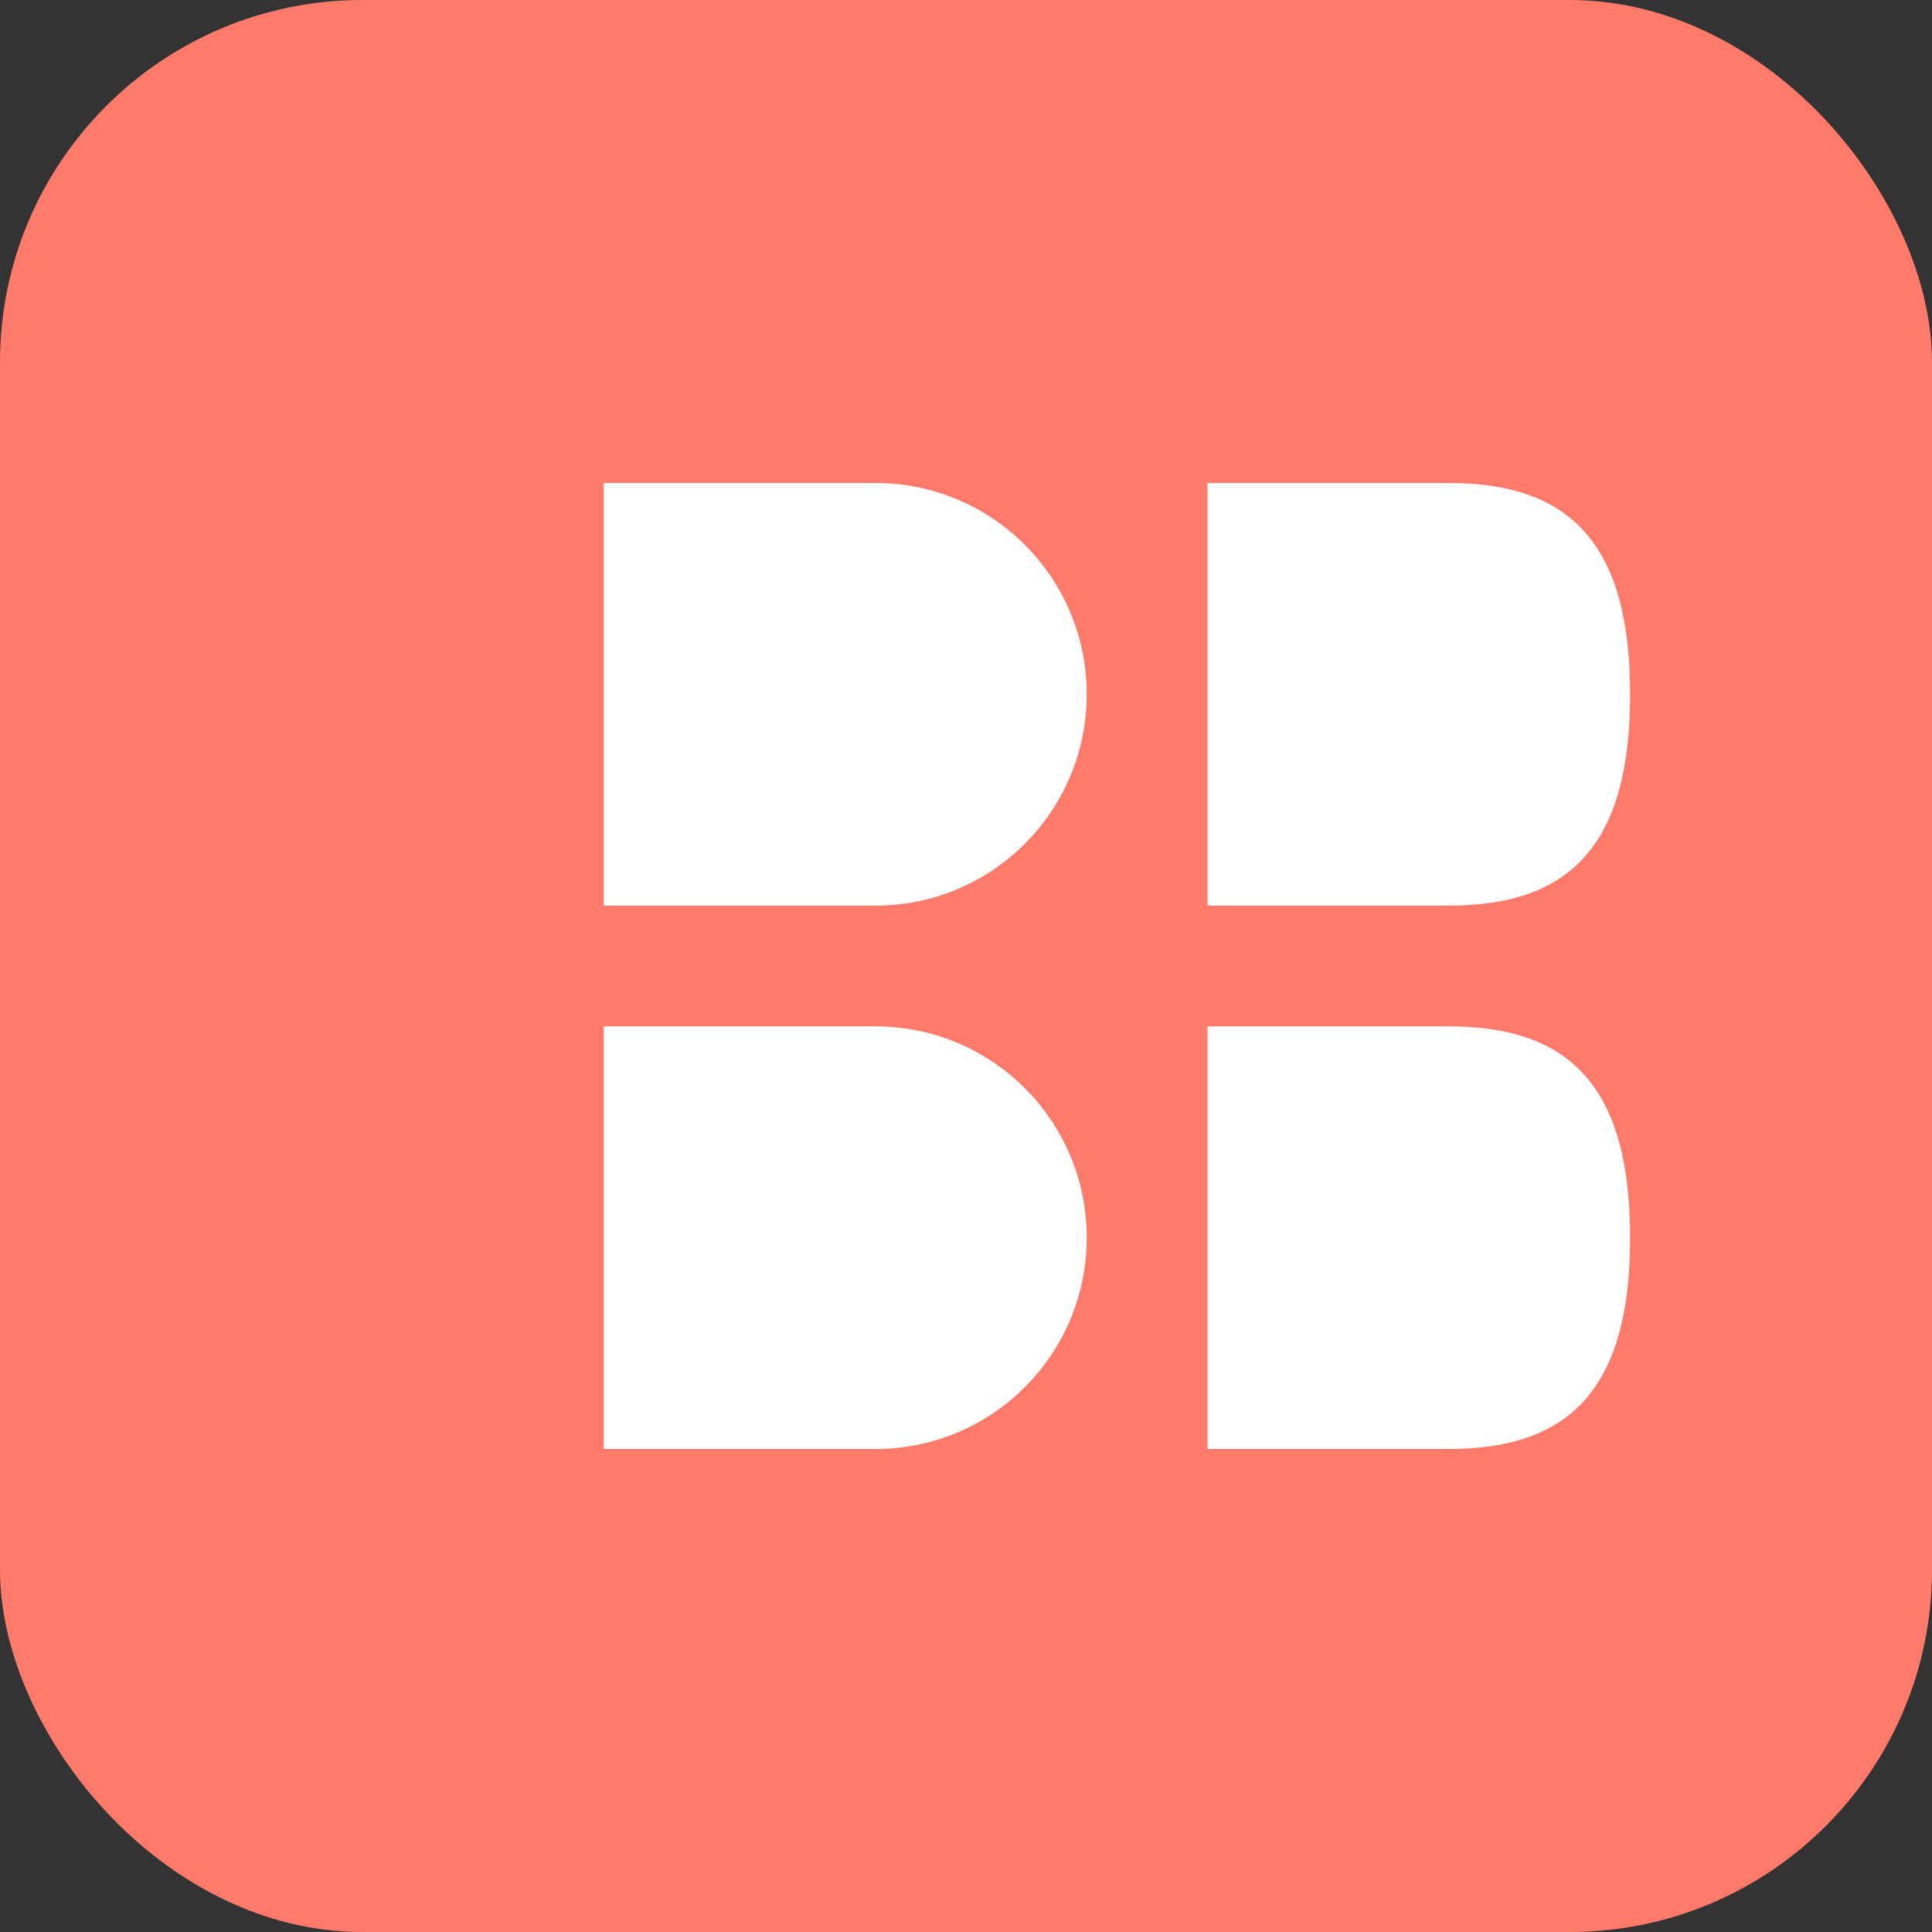
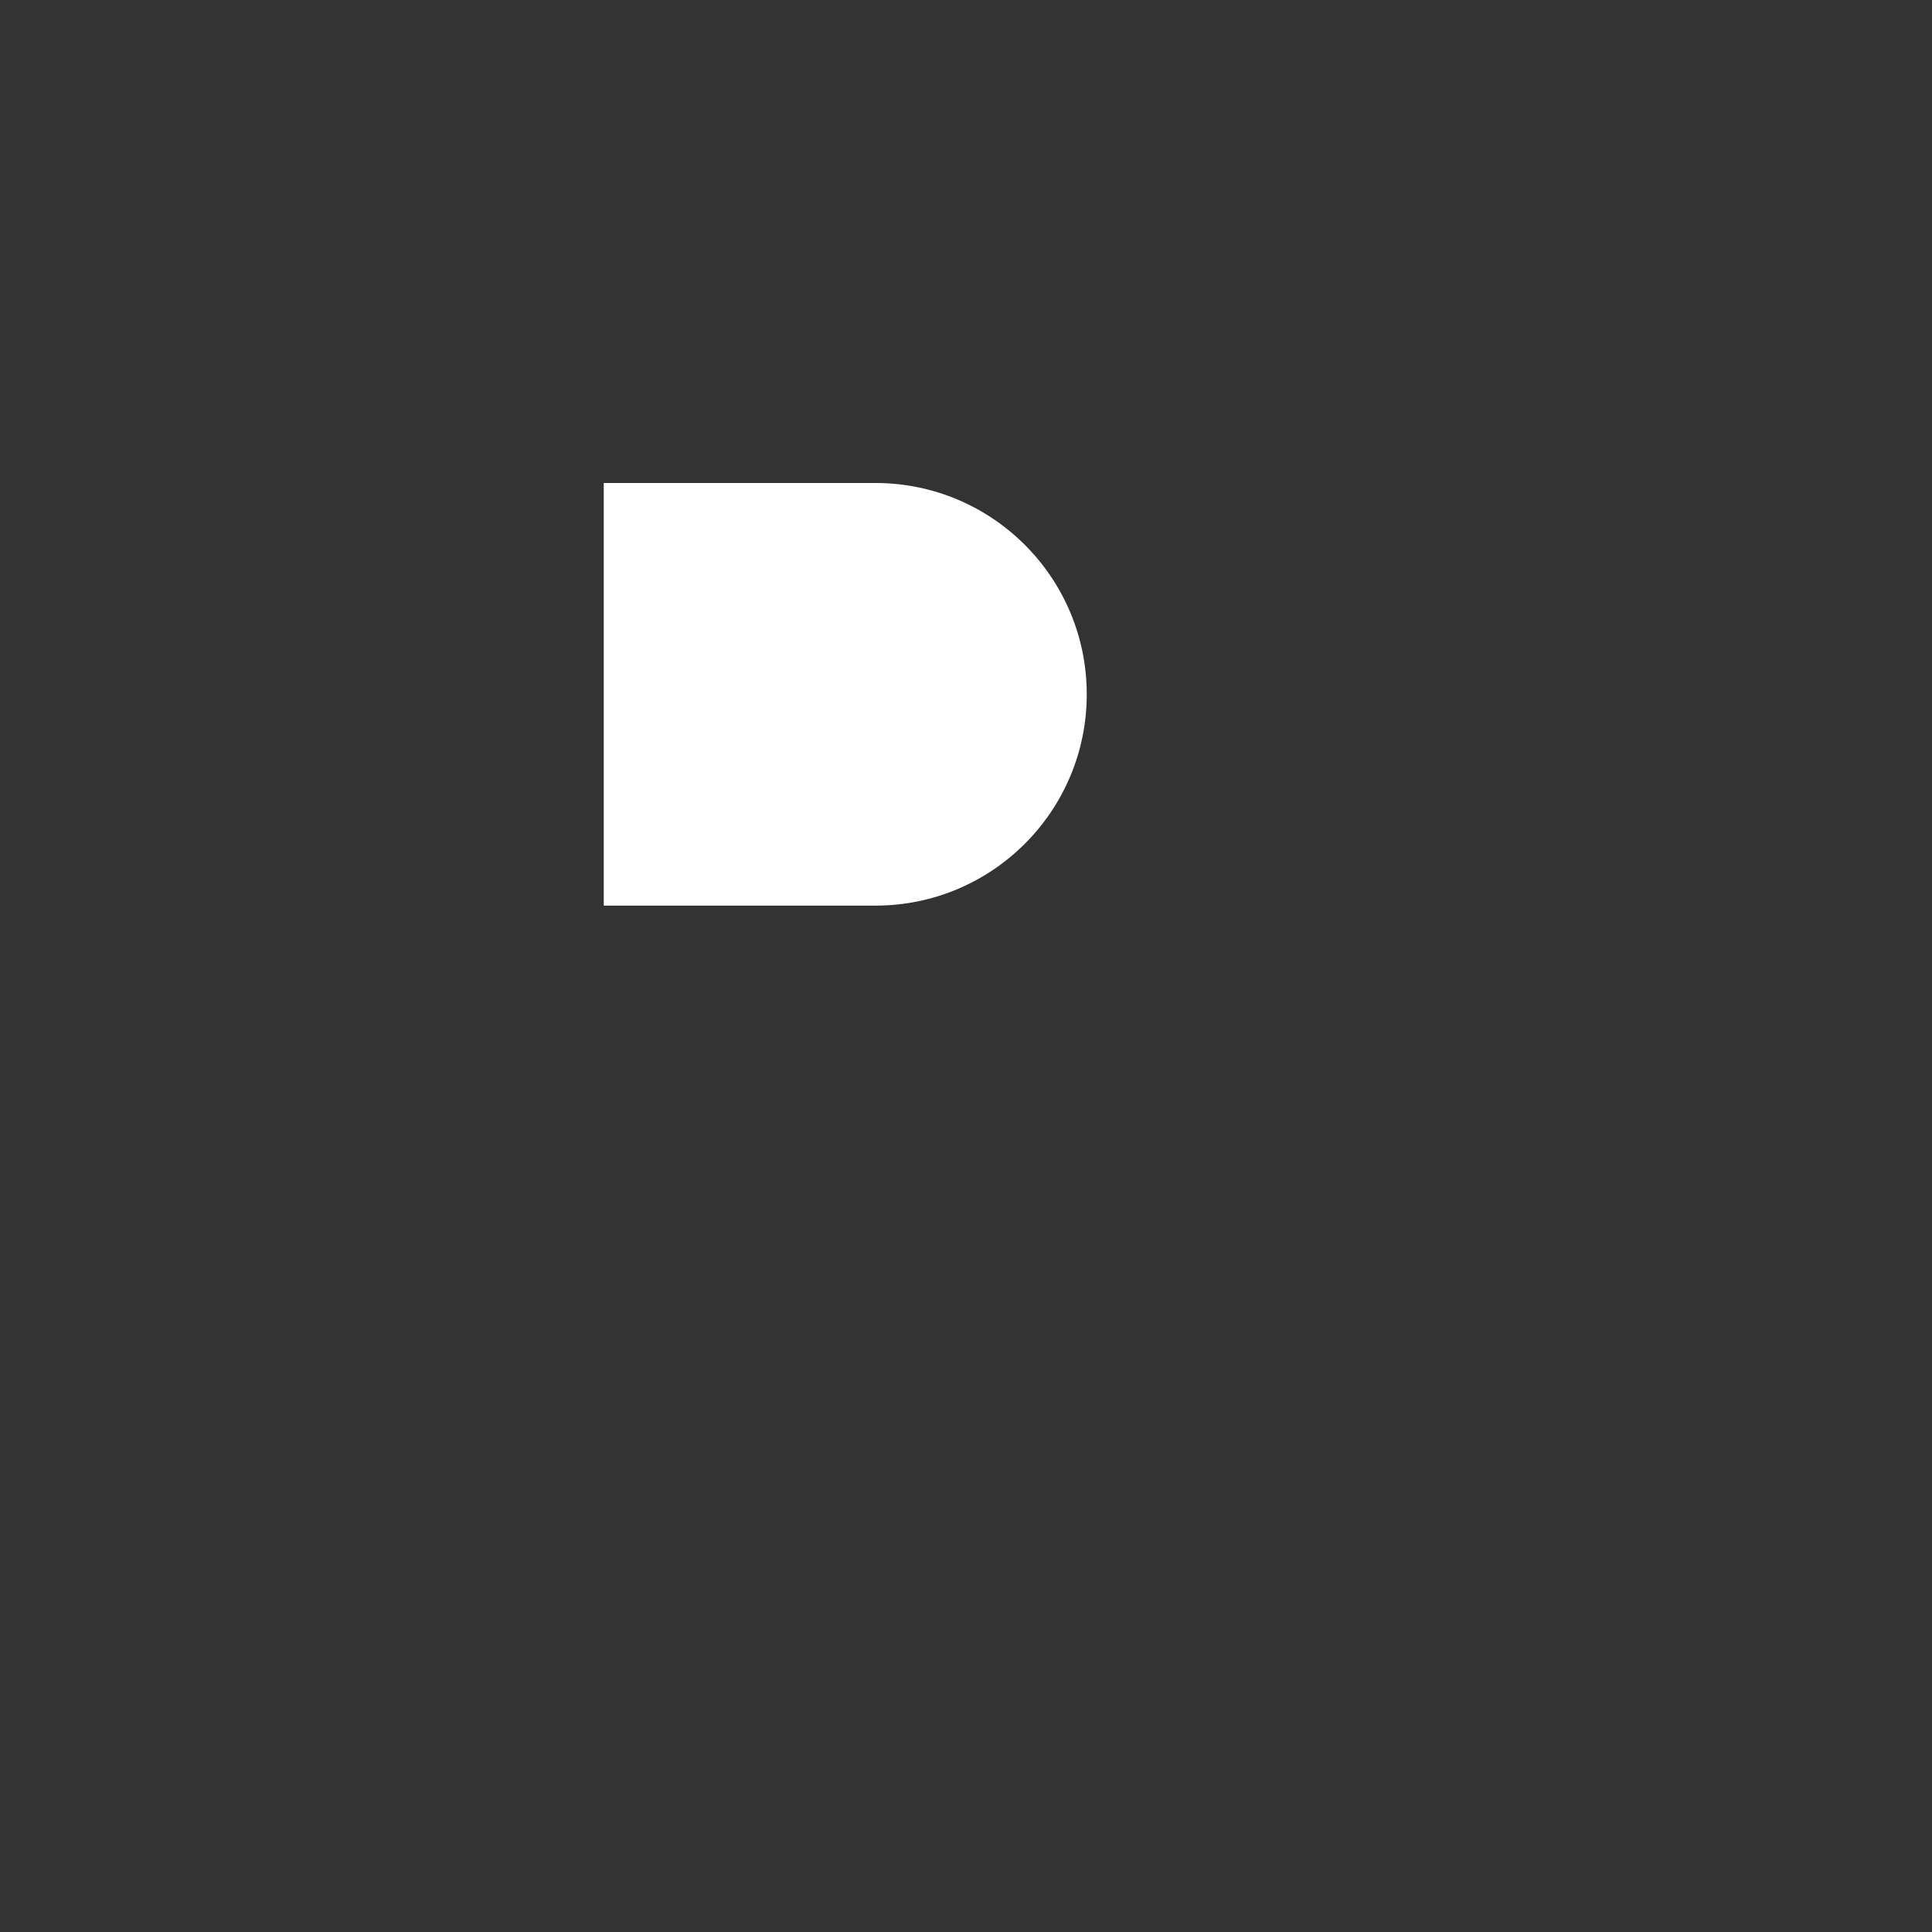
<svg xmlns="http://www.w3.org/2000/svg" width="32" height="32" viewBox="0 0 32 32" fill="none">
  <rect x="0" y="0" width="32" height="32" fill="#333333" stroke="none" />
-   <rect width="32" height="32" rx="6" fill="#FF7A6B" />
  <path d="M10 8H14.5C16.433 8 18 9.567 18 11.5C18 13.433 16.433 15 14.5 15H10V8Z" fill="white" />
-   <path d="M10 17H14.5C16.433 17 18 18.567 18 20.5C18 22.433 16.433 24 14.5 24H10V17Z" fill="white" />
-   <path d="M20 8C20 8 22 8 24 8C26 8 27 9 27 11.5C27 14 26 15 24 15C22 15 20 15 20 15V8Z" fill="white" />
-   <path d="M20 17C20 17 22 17 24 17C26 17 27 18 27 20.5C27 23 26 24 24 24C22 24 20 24 20 24V17Z" fill="white" />
</svg>